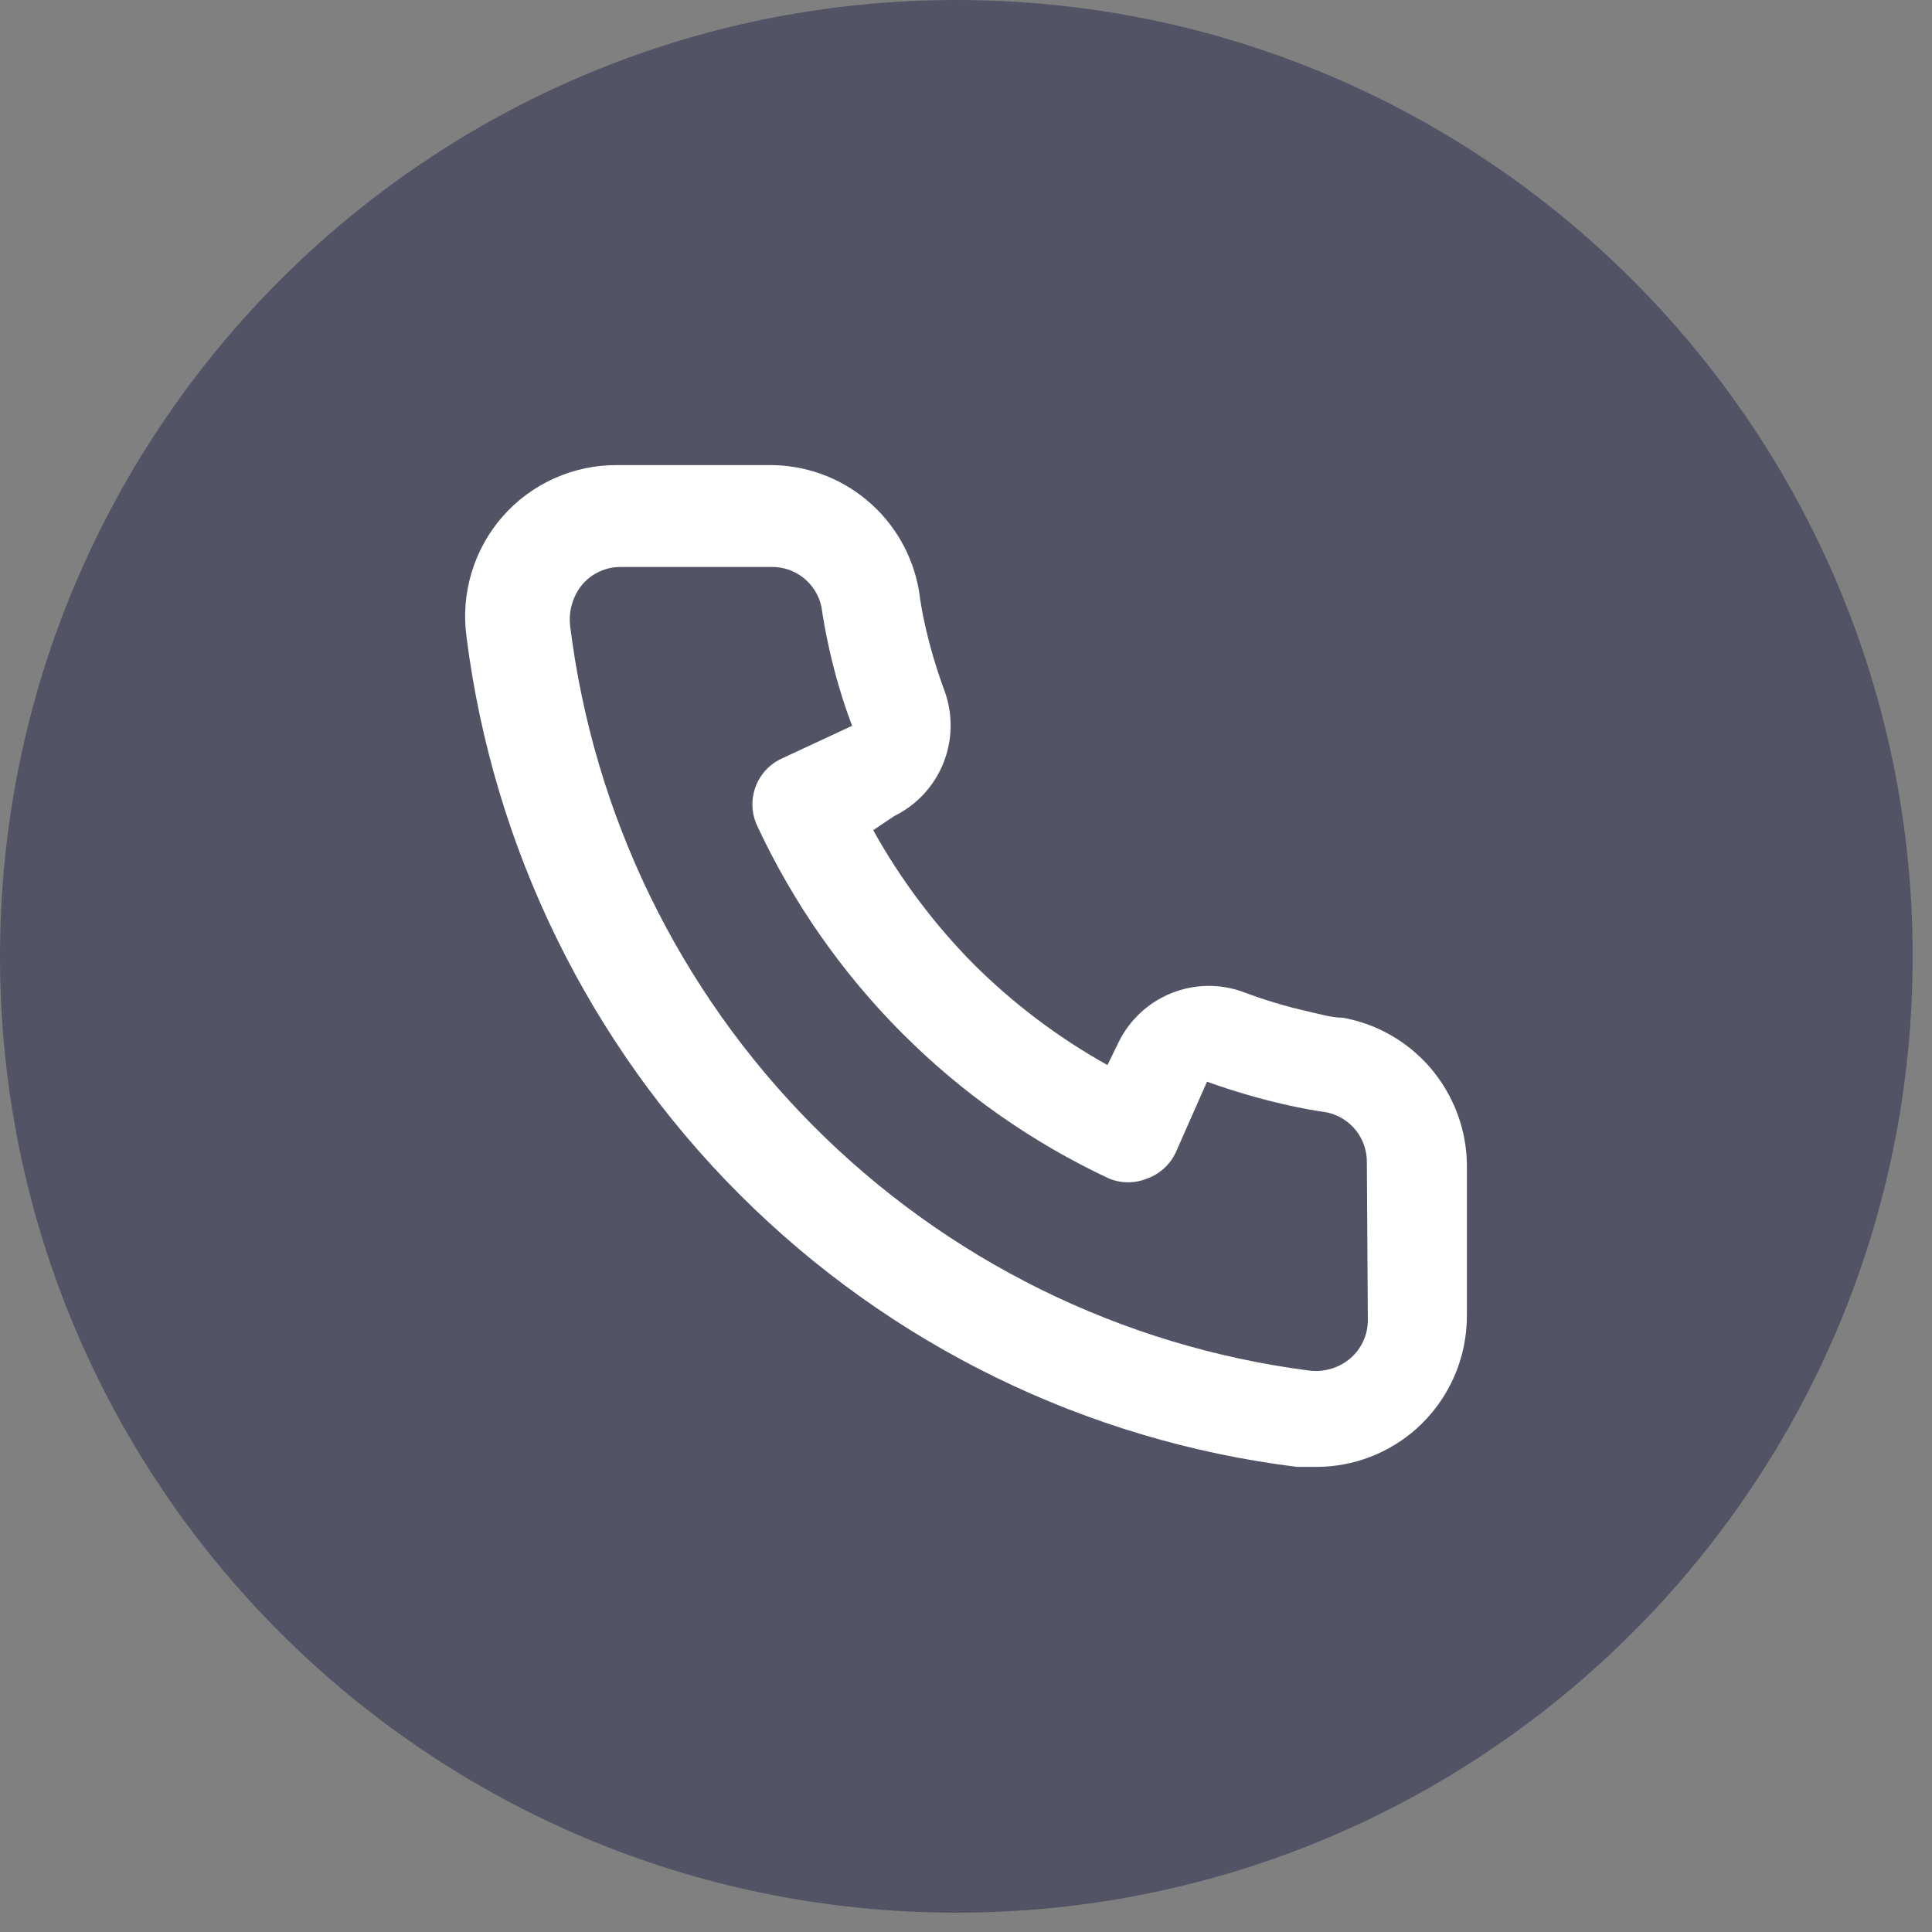
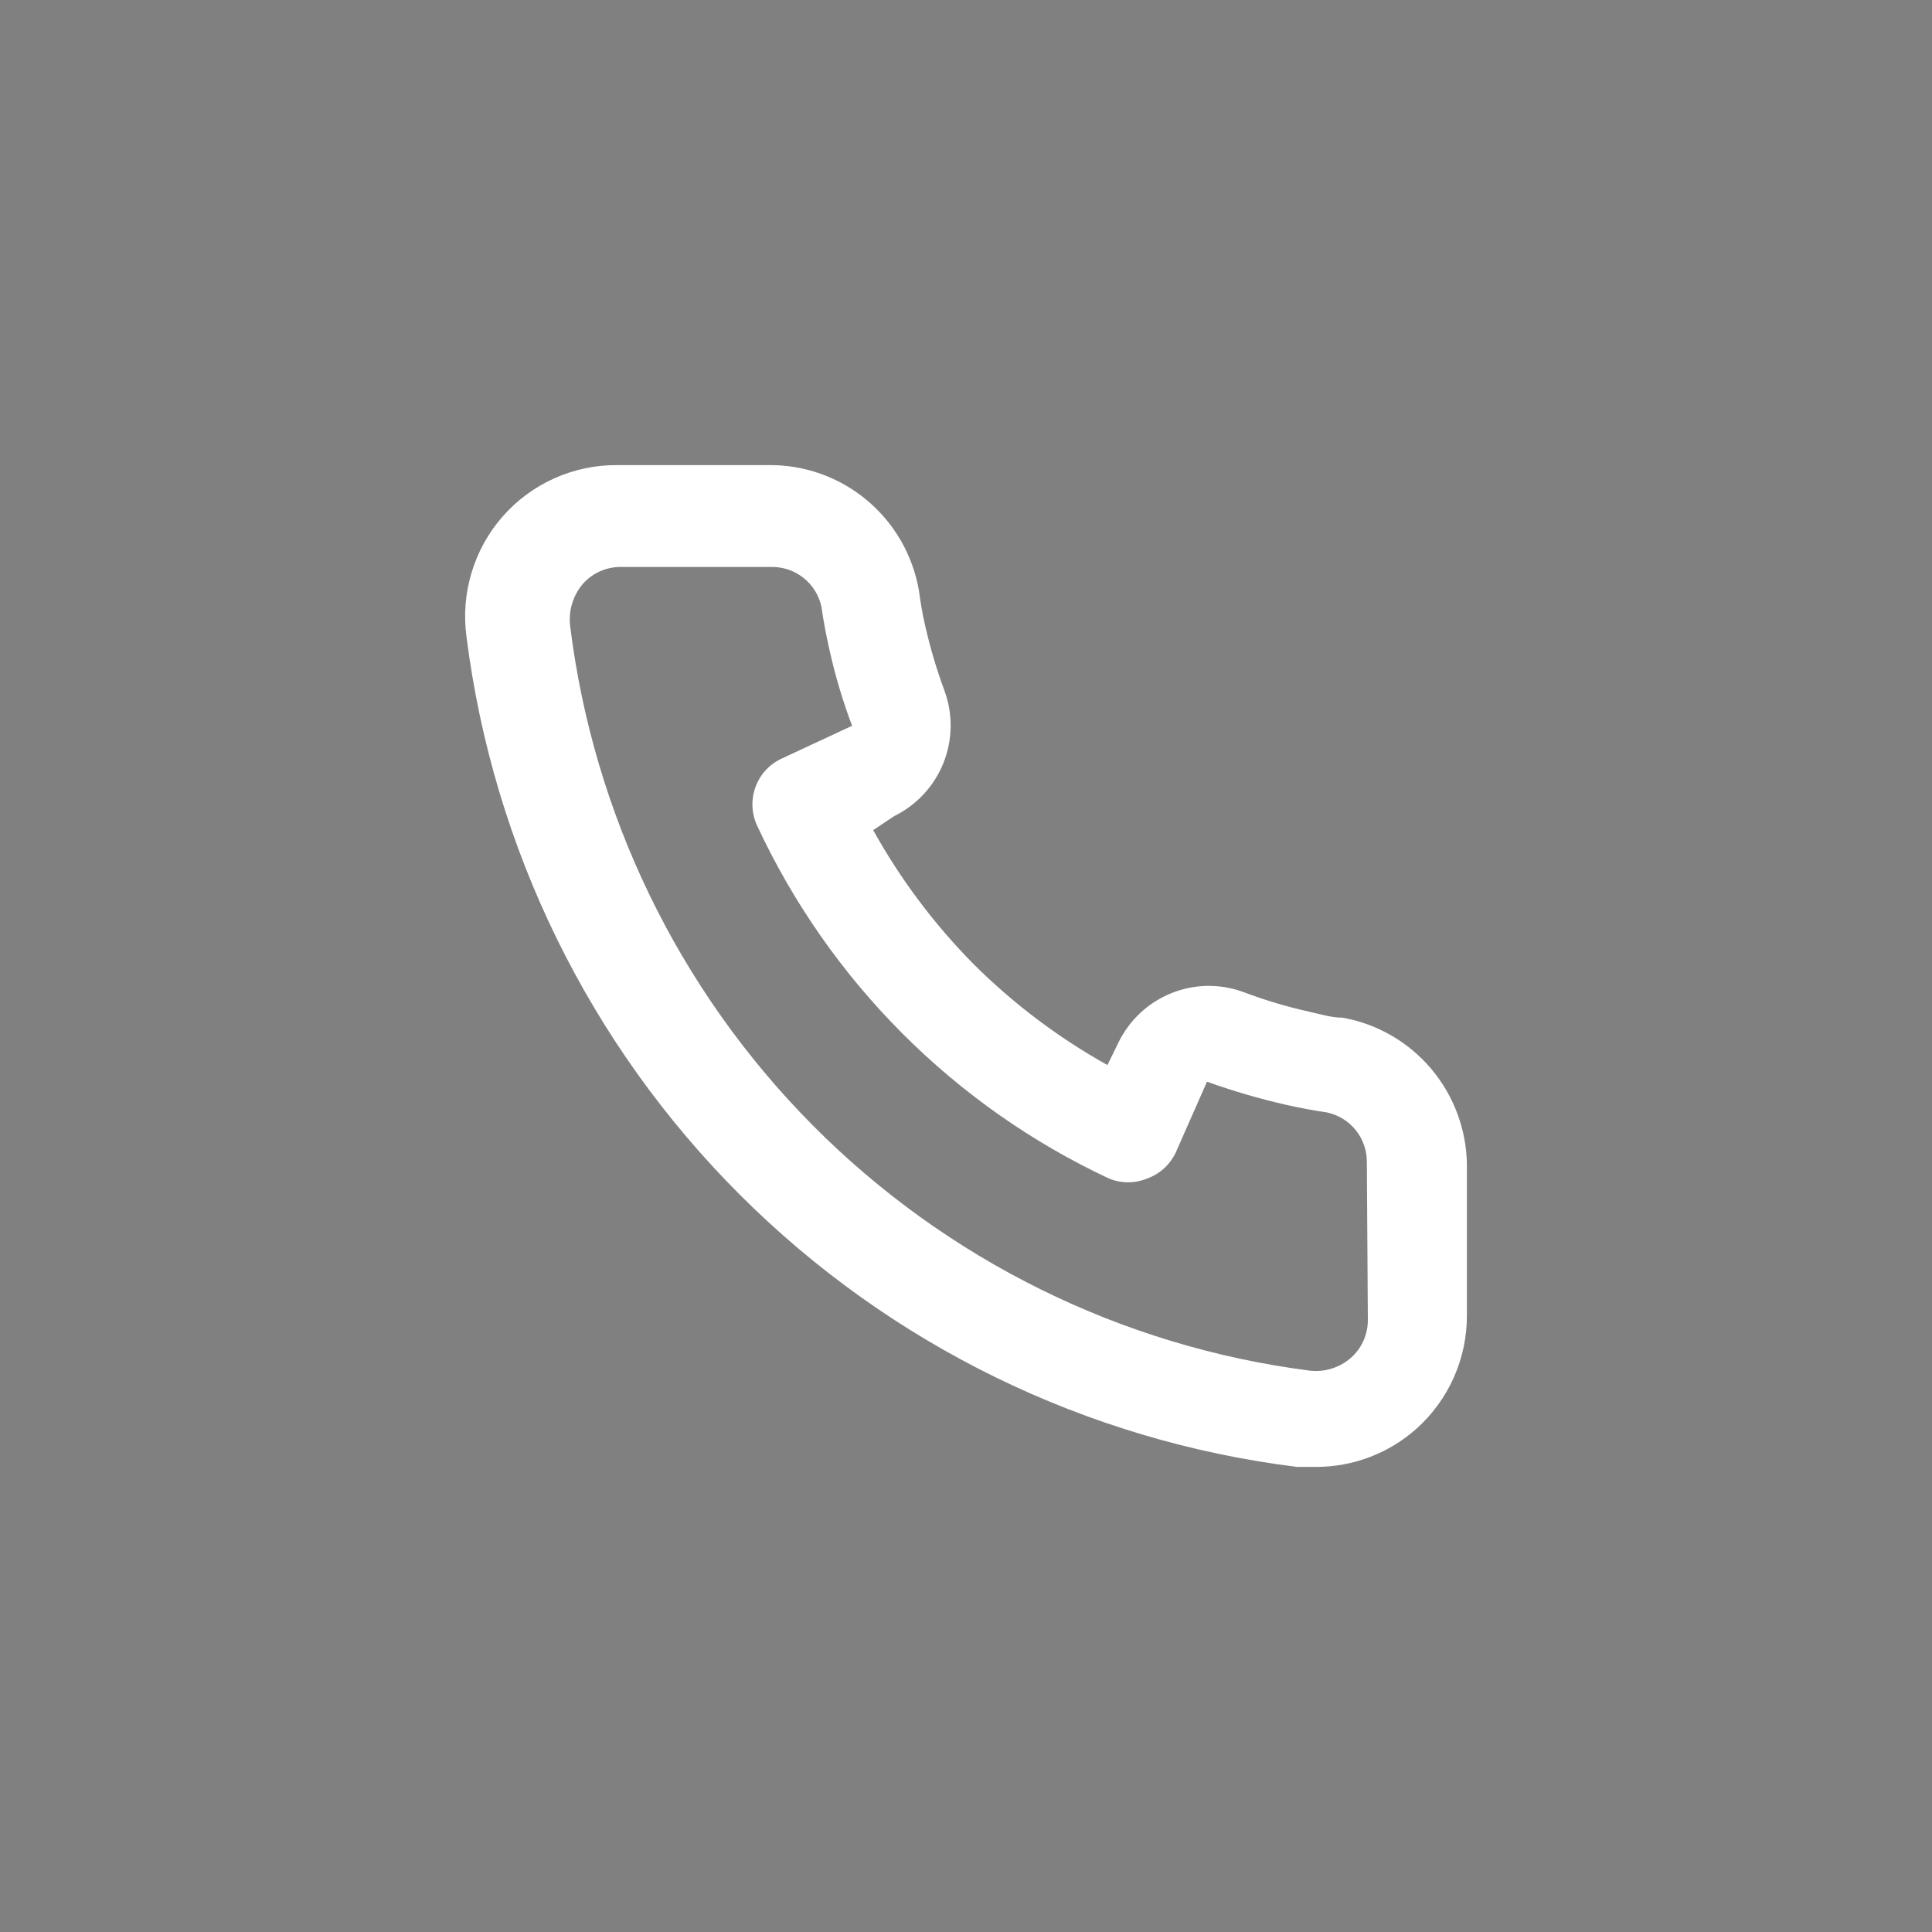
<svg xmlns="http://www.w3.org/2000/svg" width="54" height="54" viewBox="0 0 54 54" fill="none">
  <rect x="0" y="0" width="54" height="54" fill="#808080" stroke="none" />
-   <path fill-rule="evenodd" clip-rule="evenodd" d="M26.73 53.46C41.493 53.46 53.46 41.493 53.46 26.73C53.46 11.967 41.493 0 26.73 0C11.967 0 0 11.967 0 26.73C0 41.493 11.967 53.46 26.73 53.46Z" fill="#535366" />
  <path d="M37.529 28.445C37.22 28.445 36.897 28.346 36.588 28.276C35.962 28.137 35.347 27.953 34.748 27.726C34.096 27.488 33.379 27.5 32.736 27.761C32.093 28.021 31.568 28.51 31.263 29.135L30.954 29.769C29.585 29.006 28.328 28.057 27.216 26.951C26.113 25.836 25.168 24.575 24.406 23.203L24.997 22.808C25.619 22.502 26.108 21.976 26.367 21.331C26.626 20.686 26.639 19.967 26.401 19.313C26.178 18.711 25.995 18.094 25.854 17.467C25.783 17.157 25.727 16.833 25.685 16.509C25.514 15.517 24.996 14.618 24.223 13.975C23.45 13.331 22.474 12.986 21.47 13H17.255C16.649 12.995 16.049 13.12 15.497 13.368C14.944 13.615 14.45 13.979 14.05 14.435C13.65 14.891 13.353 15.428 13.179 16.01C13.004 16.591 12.957 17.204 13.04 17.806C13.788 23.709 16.476 29.194 20.68 33.394C24.883 37.595 30.362 40.271 36.251 41H36.785C37.821 41.002 38.821 40.62 39.595 39.929C40.039 39.53 40.395 39.041 40.637 38.495C40.879 37.949 41.003 37.357 41 36.758V32.531C40.983 31.552 40.627 30.61 39.994 29.864C39.361 29.119 38.49 28.617 37.529 28.445ZM38.232 36.899C38.232 37.099 38.189 37.297 38.107 37.479C38.024 37.662 37.904 37.824 37.754 37.956C37.597 38.092 37.414 38.194 37.215 38.254C37.017 38.315 36.808 38.334 36.602 38.309C31.34 37.632 26.453 35.218 22.71 31.447C18.968 27.675 16.584 22.762 15.934 17.482C15.912 17.275 15.931 17.066 15.992 16.868C16.052 16.669 16.152 16.485 16.285 16.326C16.417 16.176 16.579 16.055 16.761 15.973C16.942 15.89 17.14 15.847 17.339 15.847H21.554C21.881 15.84 22.2 15.947 22.456 16.15C22.713 16.353 22.891 16.64 22.959 16.96C23.015 17.345 23.086 17.726 23.17 18.102C23.332 18.844 23.548 19.574 23.816 20.286L21.849 21.202C21.681 21.279 21.53 21.389 21.404 21.525C21.278 21.661 21.181 21.821 21.117 21.995C21.053 22.169 21.024 22.355 21.031 22.54C21.039 22.725 21.083 22.907 21.161 23.076C23.183 27.42 26.665 30.912 30.996 32.94C31.338 33.081 31.722 33.081 32.064 32.94C32.239 32.877 32.4 32.78 32.538 32.654C32.675 32.528 32.786 32.376 32.865 32.207L33.736 30.234C34.462 30.495 35.204 30.711 35.956 30.882C36.331 30.967 36.71 31.037 37.094 31.094C37.413 31.163 37.699 31.341 37.902 31.598C38.104 31.855 38.211 32.175 38.204 32.503L38.232 36.899Z" fill="white" />
</svg>